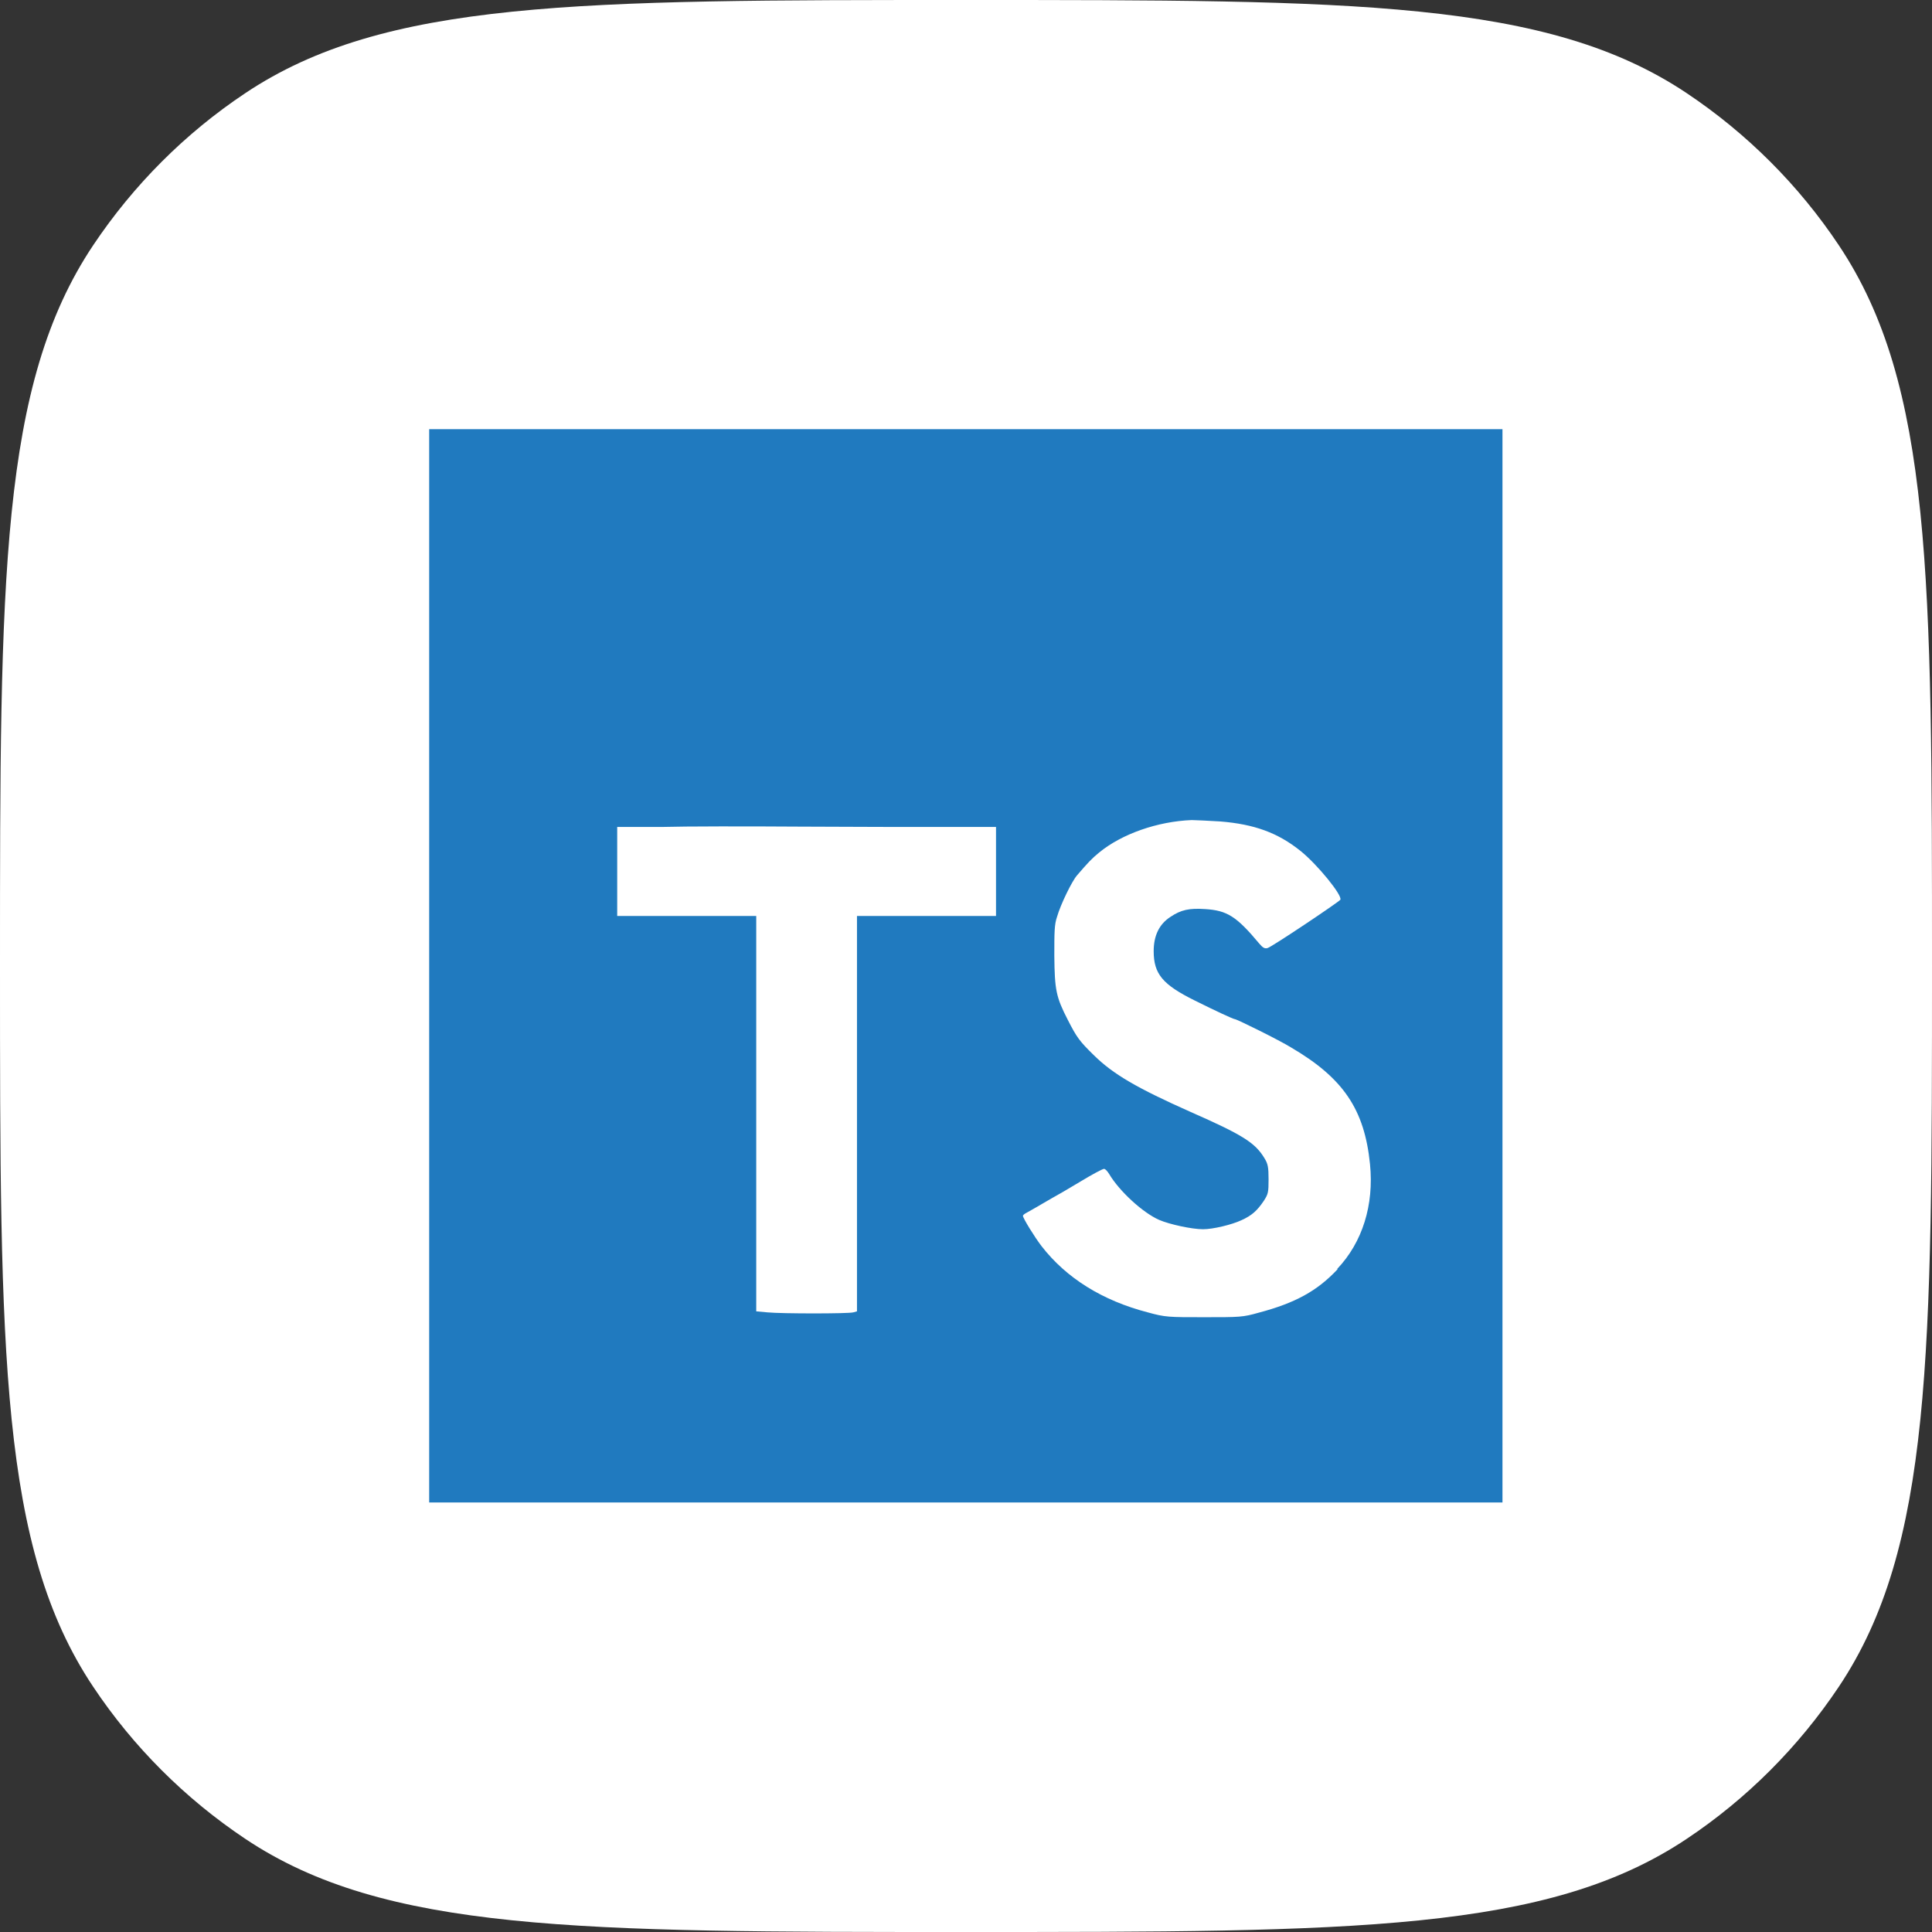
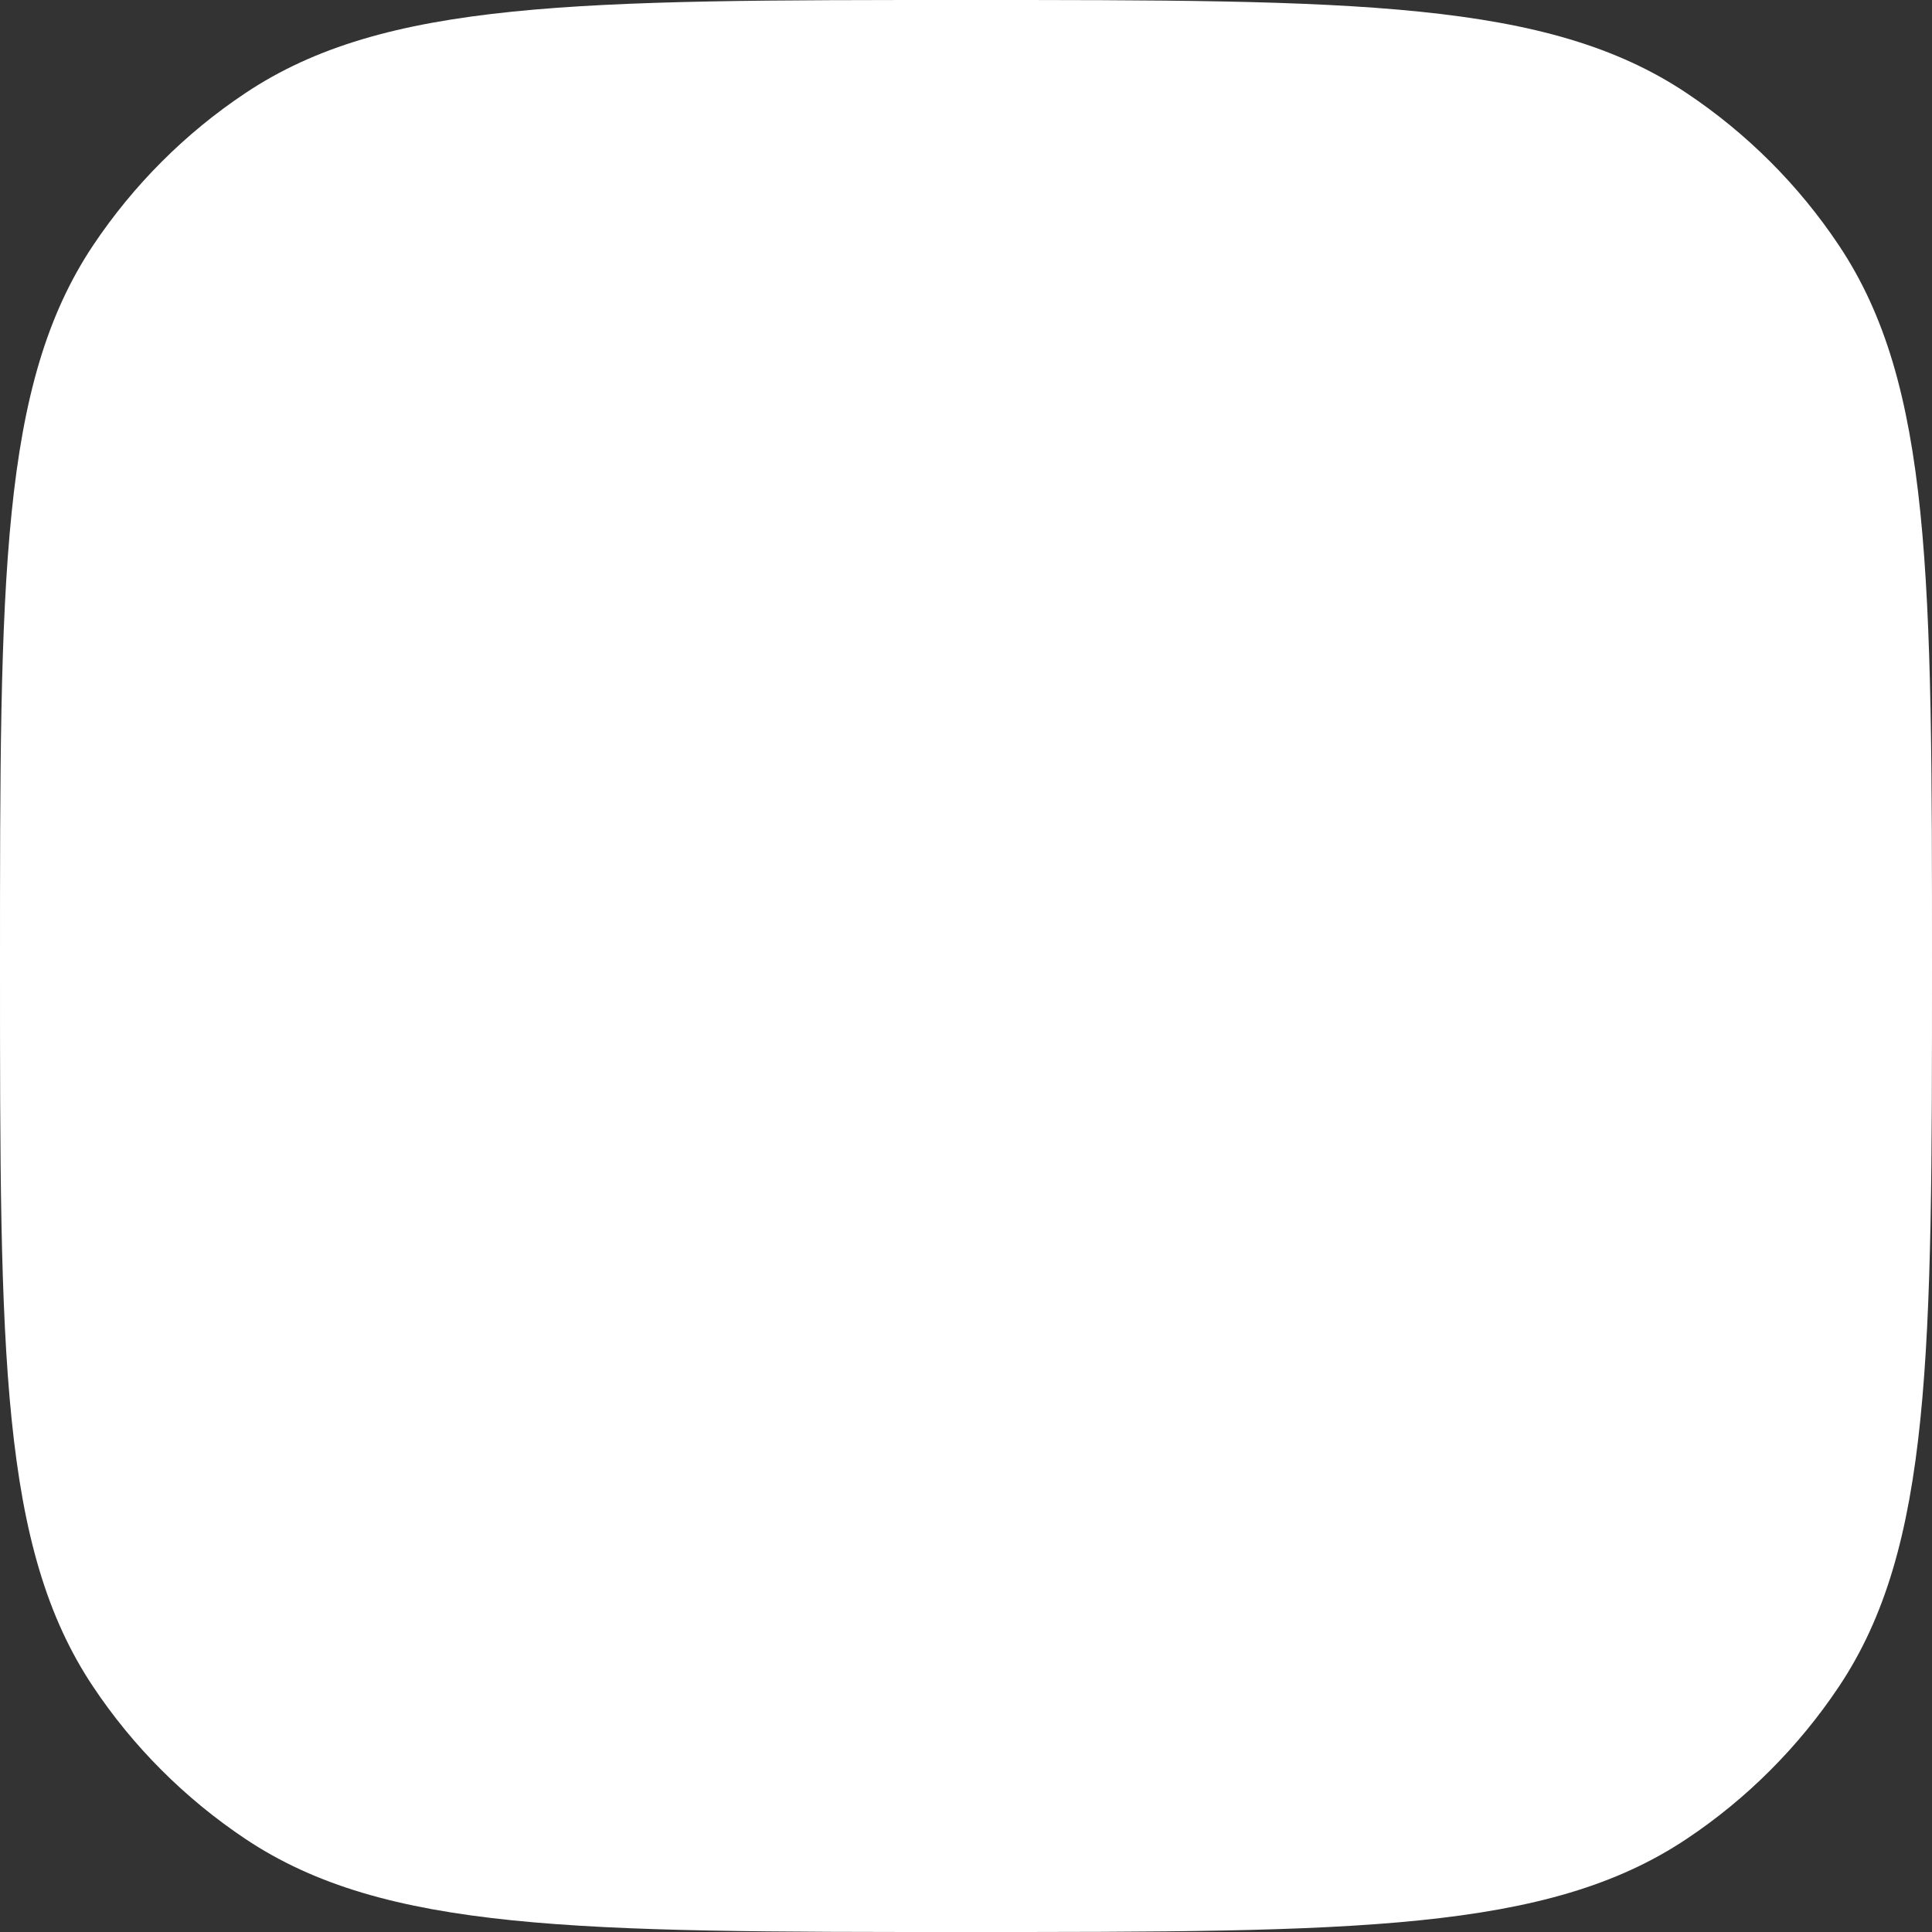
<svg xmlns="http://www.w3.org/2000/svg" id="Layer_1" viewBox="0 0 56 56">
  <rect x="0" y="0" width="56" height="56" fill="#333333" stroke="none" />
  <defs>
    <style>
      .cls-1 {
        fill: #207abf;
      }

      .cls-2 {
        fill: #fff;
      }
    </style>
  </defs>
  <path class="cls-2" d="M0,28C0,16.76,0,11.15,2.7,7.11c1.17-1.75,2.67-3.25,4.41-4.41C11.15,0,16.76,0,28,0s16.85,0,20.89,2.7c1.75,1.17,3.25,2.67,4.41,4.41,2.7,4.04,2.7,9.65,2.7,20.89s0,16.85-2.7,20.89c-1.17,1.75-2.67,3.25-4.41,4.41-4.04,2.7-9.65,2.7-20.89,2.7s-16.85,0-20.89-2.7c-1.75-1.17-3.25-2.67-4.41-4.41C0,44.85,0,39.24,0,28Z" />
-   <rect class="cls-1" x="12.44" y="12.44" width="31.11" height="31.11" />
-   <path class="cls-2" d="M38.77,36.79c-.59.63-1.23.98-2.29,1.26-.46.13-.54.13-1.58.13-1.04,0-1.12,0-1.63-.14-1.31-.34-2.36-.99-3.08-1.92-.2-.26-.54-.81-.54-.88,0-.02.05-.06.11-.09.06-.03.19-.11.3-.17.11-.06.3-.18.43-.25s.51-.29.84-.49c.33-.2.63-.36.67-.36s.1.07.15.15c.29.49.97,1.12,1.45,1.33.3.13.95.27,1.27.27.29,0,.83-.13,1.11-.26.31-.14.46-.28.65-.56.13-.2.14-.25.14-.63,0-.35-.02-.45-.12-.61-.27-.45-.64-.68-2.14-1.34-1.55-.69-2.24-1.09-2.8-1.64-.42-.41-.5-.52-.76-1.03-.34-.66-.38-.87-.39-1.85,0-.69,0-.91.08-1.14.1-.35.43-1.03.58-1.2.31-.36.42-.48.64-.66.66-.54,1.69-.9,2.68-.94.11,0,.48.02.83.04.99.08,1.67.33,2.32.85.49.39,1.23,1.3,1.16,1.42-.05.07-1.99,1.37-2.11,1.4-.08.02-.13,0-.24-.13-.66-.79-.93-.96-1.57-1-.46-.03-.7.02-1.01.23-.32.21-.48.54-.48.99,0,.66.26.97,1.19,1.43.6.3,1.12.54,1.16.54.06,0,1.31.62,1.63.82,1.52.89,2.13,1.8,2.29,3.38.12,1.19-.22,2.27-.95,3.04ZM27.38,23.97h1.49v2.58h-4.03v11.46l-.11.03c-.15.04-2.07.04-2.48,0l-.33-.03v-11.46h-4.03v-2.58h1.28c.7-.02,2.5-.02,4-.01s3.39.01,4.22.01Z" />
+   <path class="cls-2" d="M38.77,36.79c-.59.63-1.23.98-2.29,1.26-.46.13-.54.13-1.58.13-1.04,0-1.12,0-1.63-.14-1.31-.34-2.36-.99-3.08-1.92-.2-.26-.54-.81-.54-.88,0-.02.05-.06.11-.09.06-.03.19-.11.3-.17.11-.06.3-.18.43-.25s.51-.29.84-.49c.33-.2.63-.36.67-.36s.1.07.15.15c.29.49.97,1.12,1.45,1.33.3.13.95.27,1.27.27.29,0,.83-.13,1.11-.26.31-.14.46-.28.65-.56.13-.2.14-.25.14-.63,0-.35-.02-.45-.12-.61-.27-.45-.64-.68-2.14-1.34-1.55-.69-2.24-1.09-2.8-1.64-.42-.41-.5-.52-.76-1.03-.34-.66-.38-.87-.39-1.85,0-.69,0-.91.08-1.14.1-.35.43-1.03.58-1.2.31-.36.42-.48.64-.66.66-.54,1.69-.9,2.68-.94.11,0,.48.02.83.04.99.08,1.67.33,2.32.85.49.39,1.23,1.3,1.16,1.42-.05.07-1.99,1.37-2.11,1.4-.08.02-.13,0-.24-.13-.66-.79-.93-.96-1.57-1-.46-.03-.7.02-1.01.23-.32.21-.48.54-.48.99,0,.66.26.97,1.19,1.43.6.3,1.12.54,1.16.54.06,0,1.31.62,1.63.82,1.52.89,2.13,1.8,2.29,3.38.12,1.19-.22,2.27-.95,3.04ZM27.38,23.97h1.49v2.58h-4.03v11.46l-.11.03c-.15.04-2.07.04-2.48,0l-.33-.03h-4.03v-2.58h1.28c.7-.02,2.5-.02,4-.01s3.39.01,4.22.01Z" />
</svg>